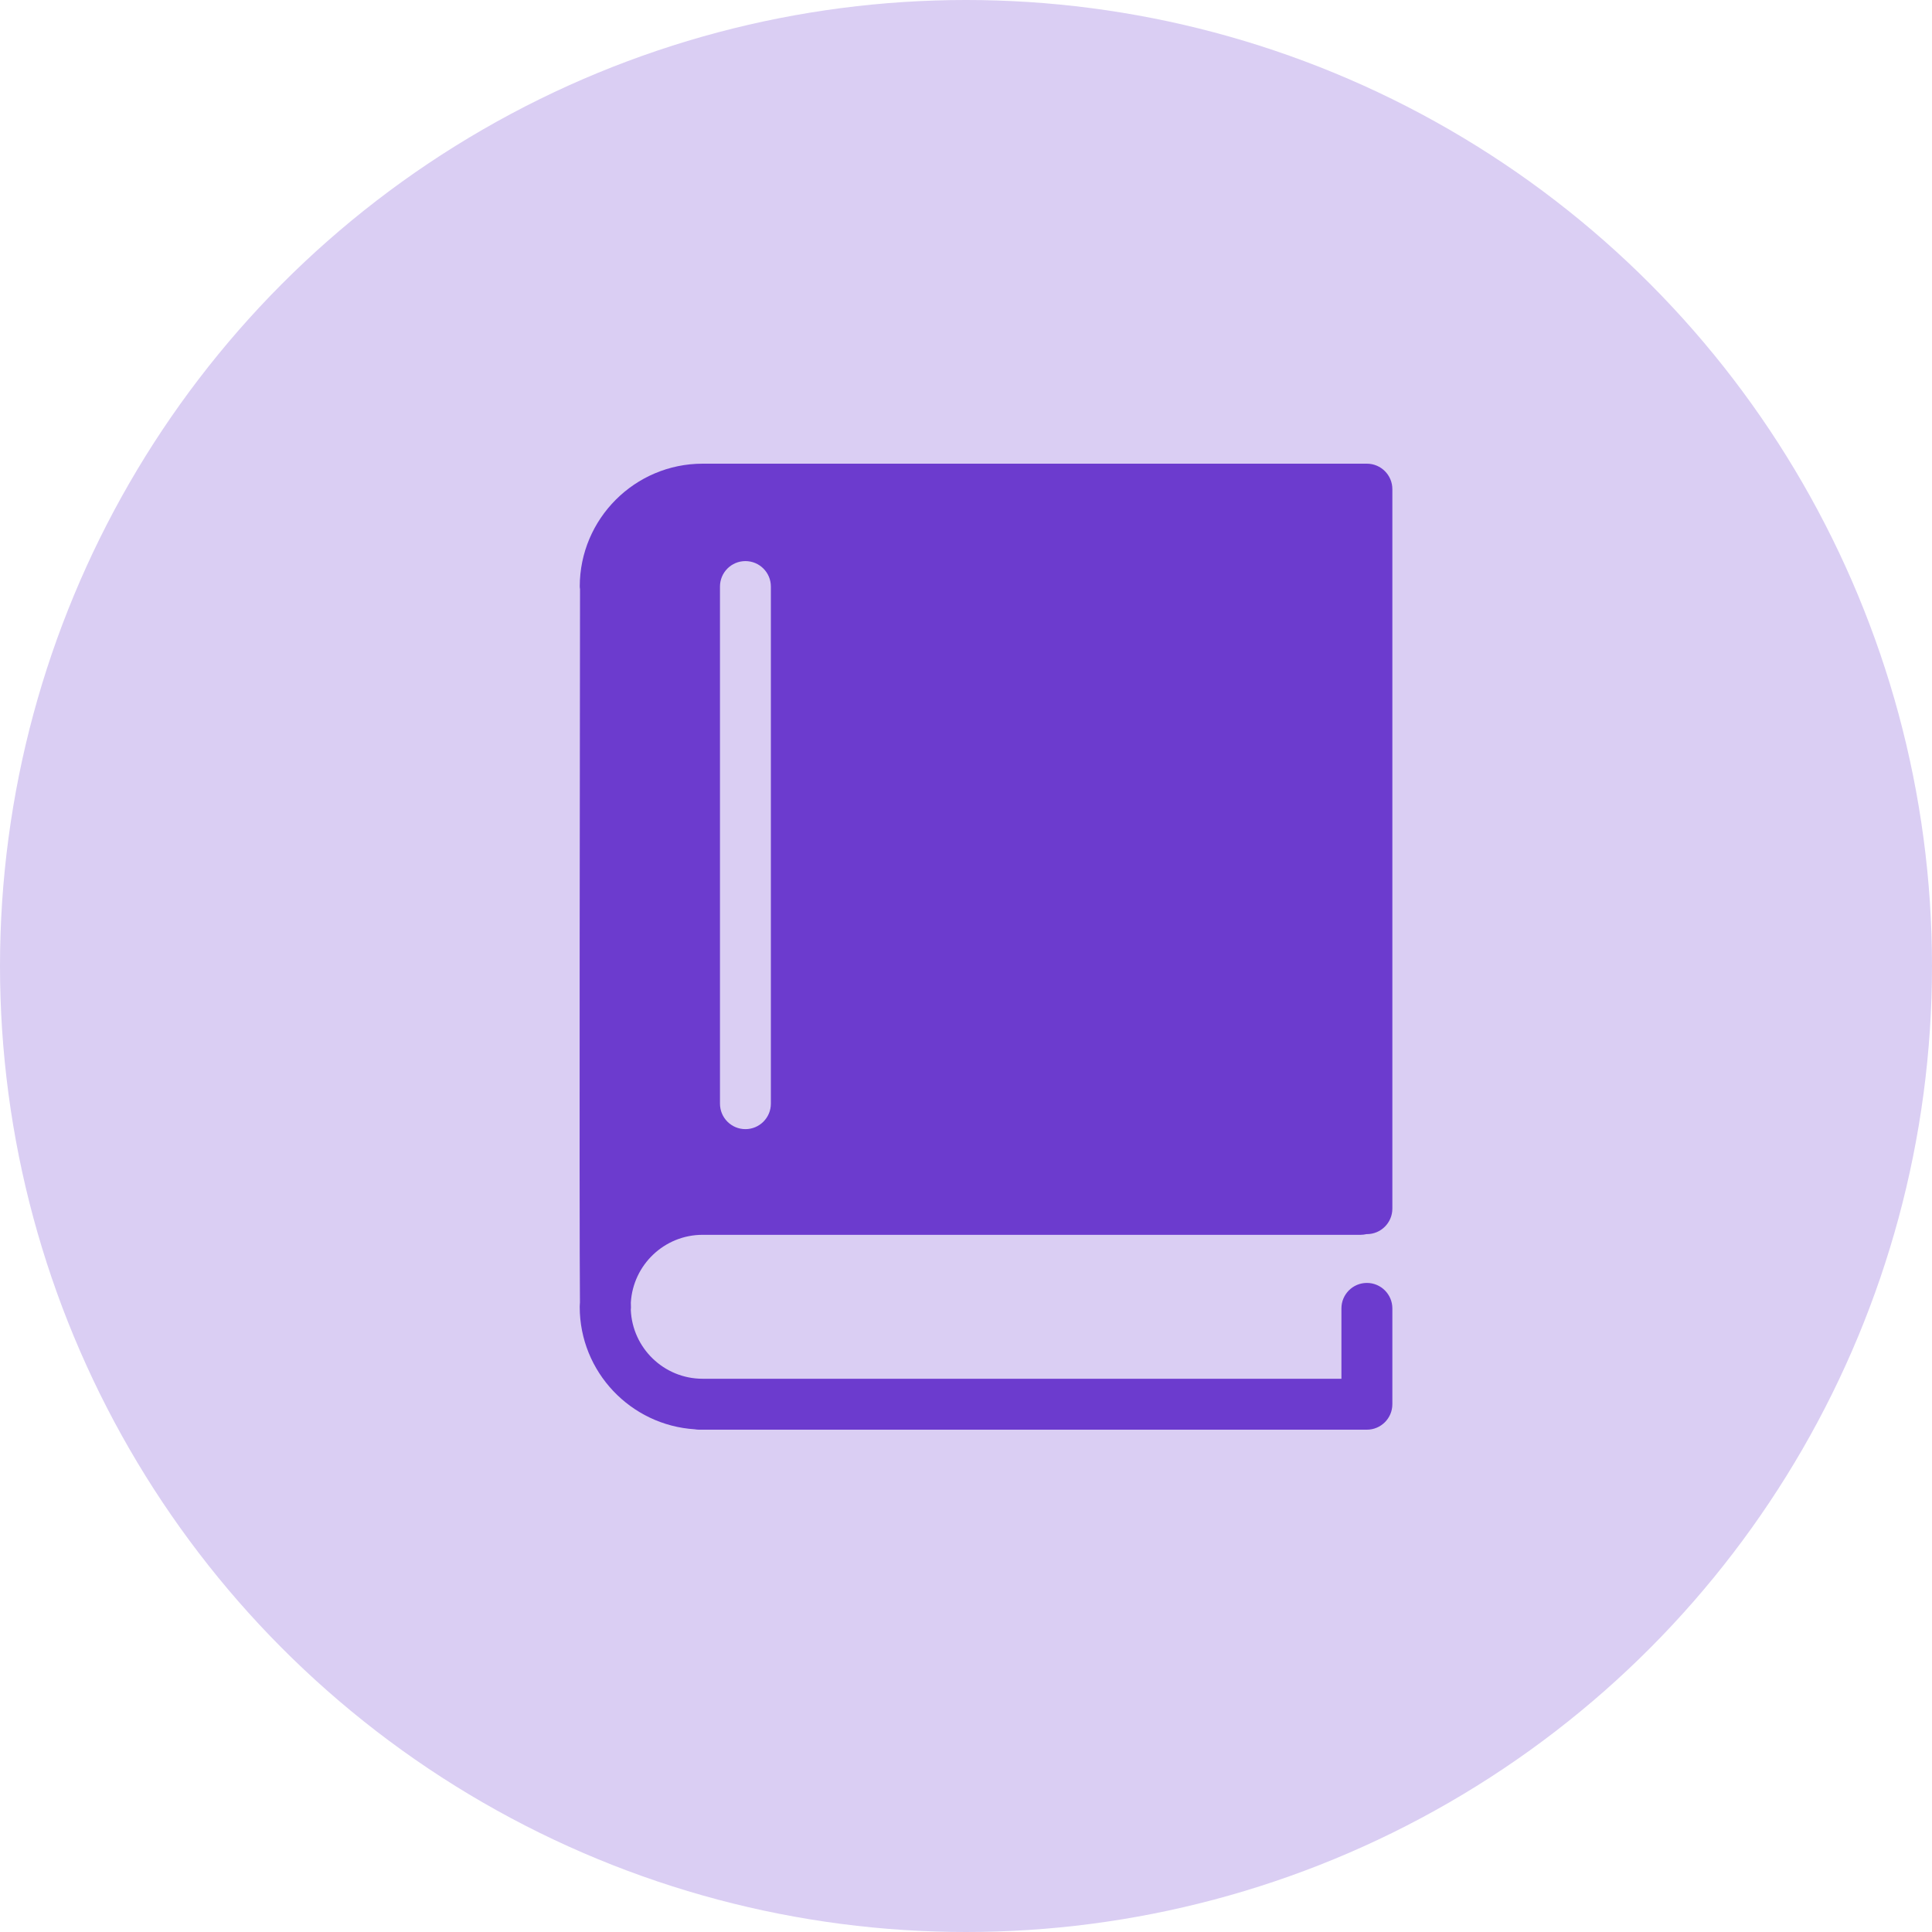
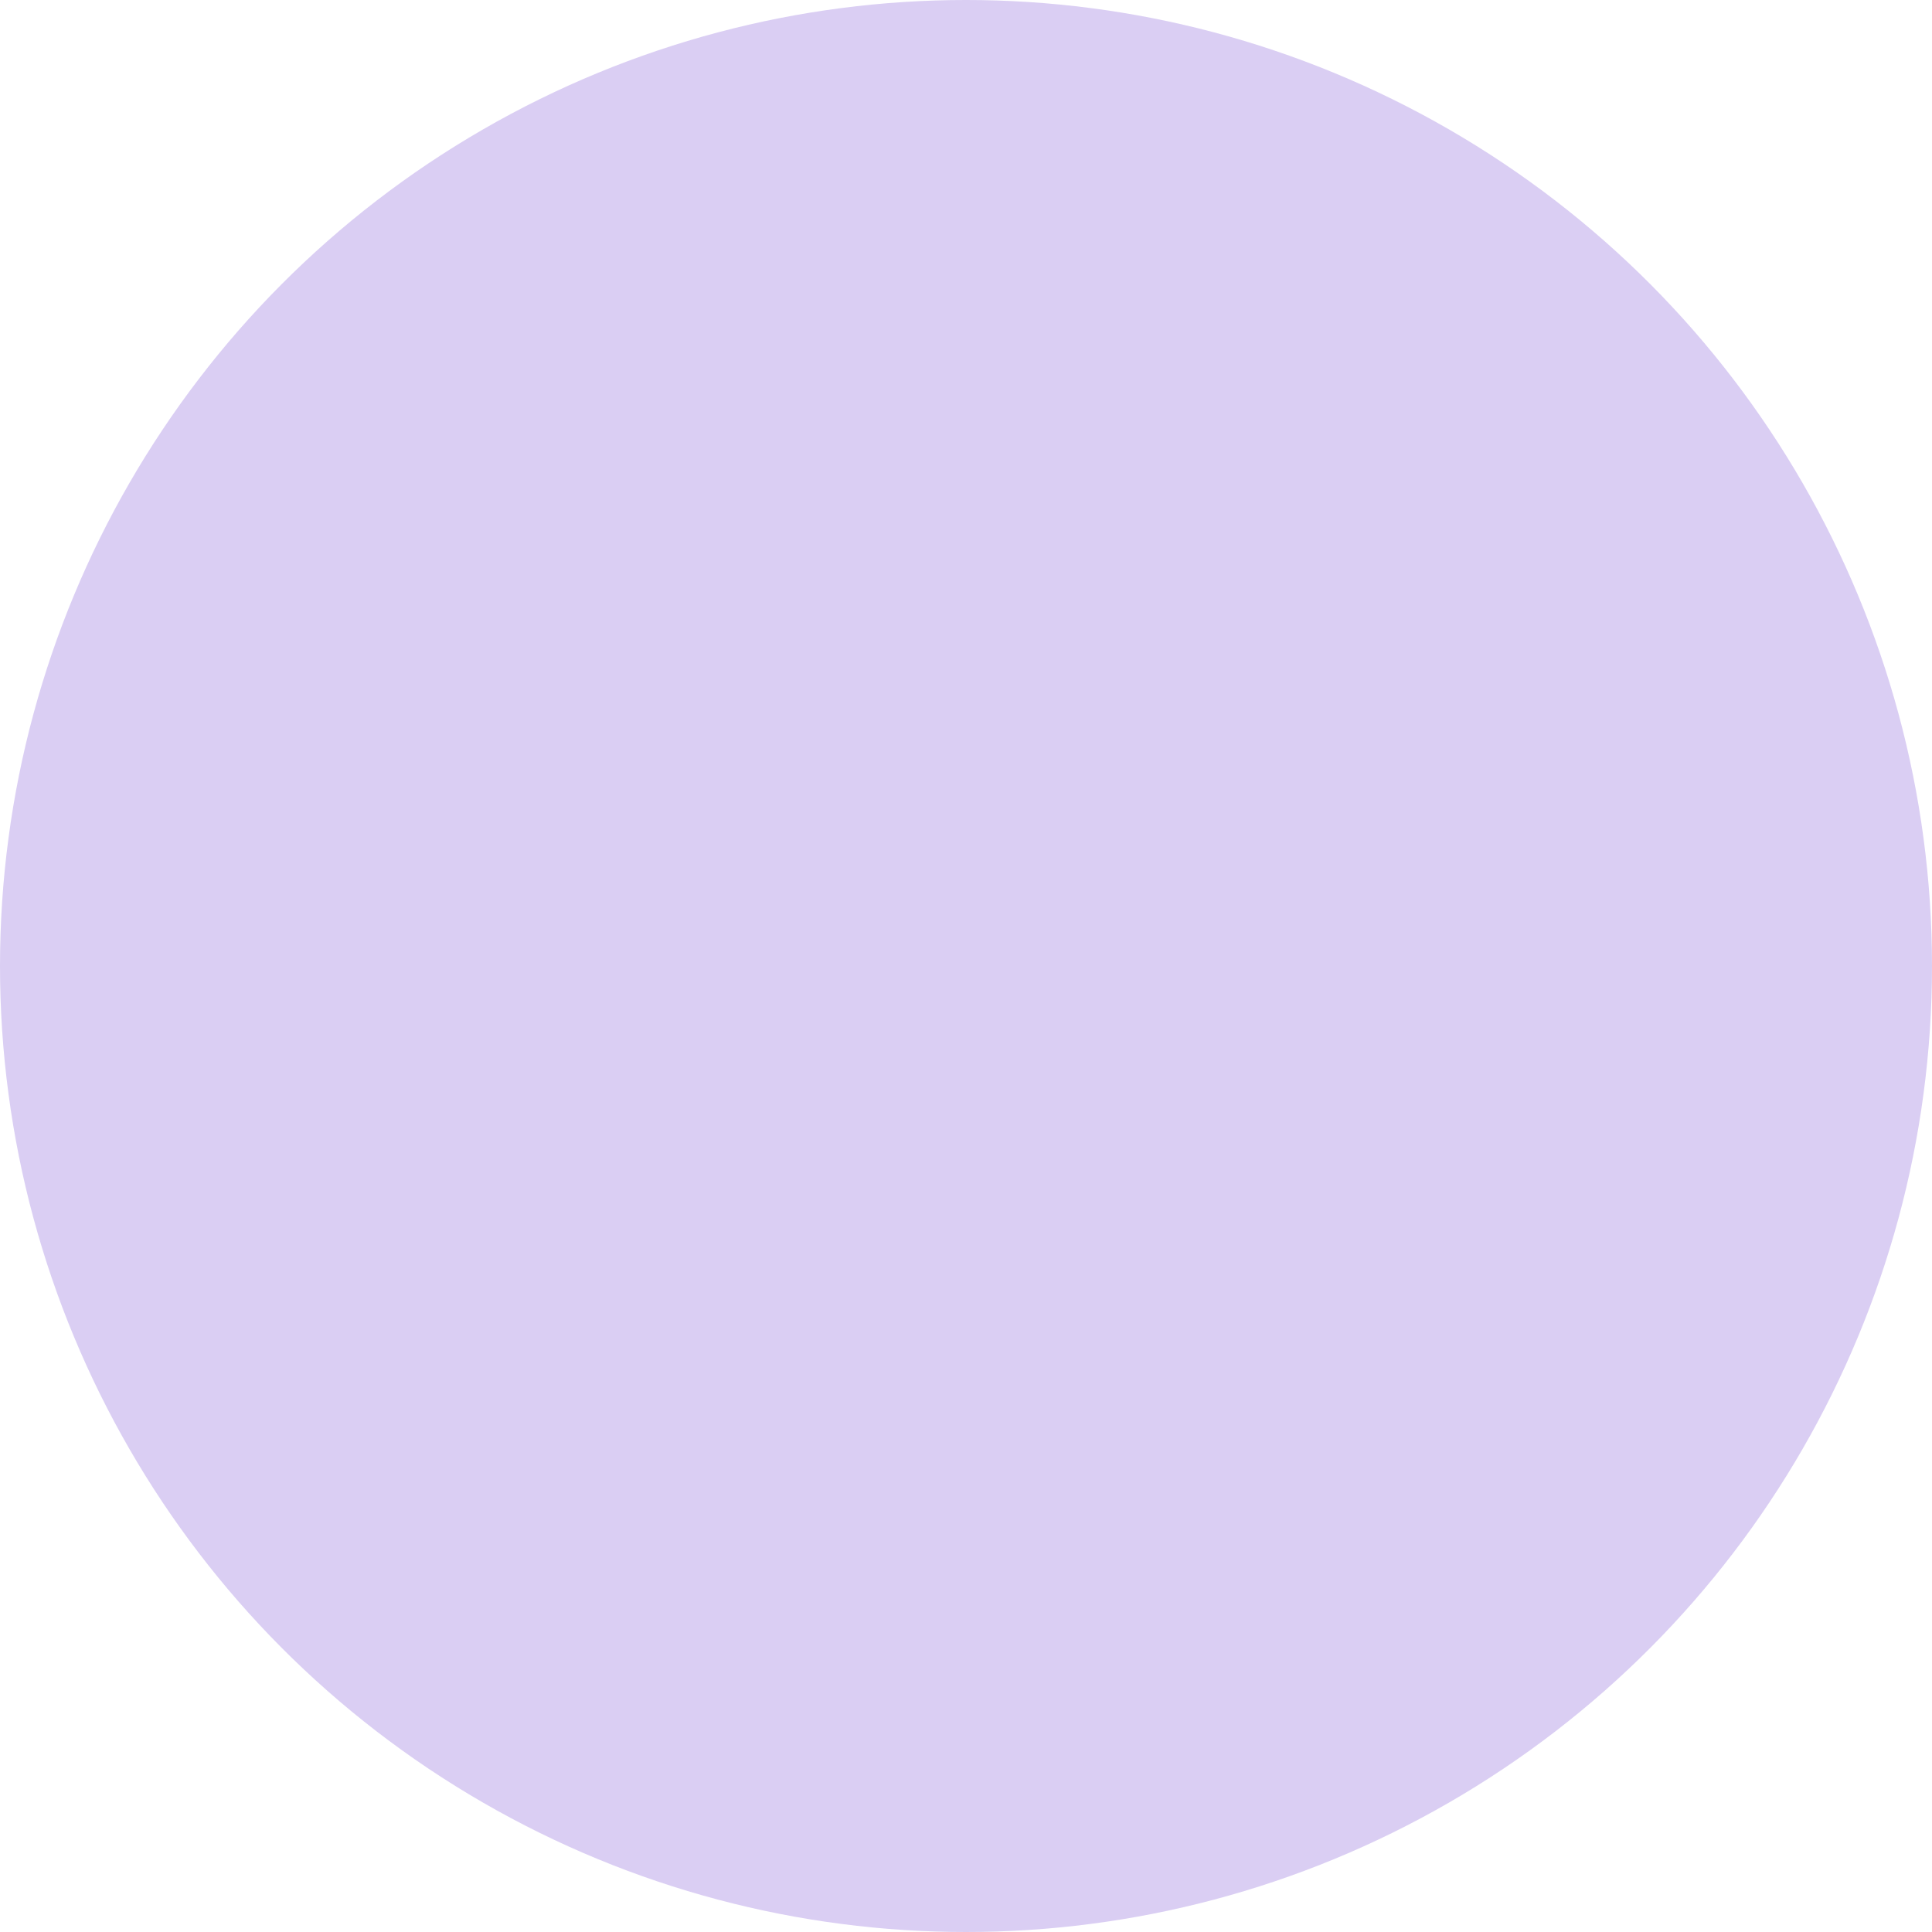
<svg xmlns="http://www.w3.org/2000/svg" width="50" height="50" viewBox="0 0 50 50" fill="none">
  <circle cx="25" cy="25" r="25" fill="#DACEF3" />
  <g clip-path="url(#clip0_1005_24)">
    <path d="M18.183 31.957H35.213C35.265 31.957 35.315 31.95 35.364 31.939C35.368 31.939 35.371 31.939 35.375 31.939C35.738 31.939 36.034 31.644 36.034 31.28V12.659C36.034 12.295 35.738 12 35.375 12H18.184C16.431 12 15.004 13.427 15.004 15.18C15.004 15.204 15.009 15.226 15.011 15.248C15.009 16.868 14.989 31.749 15.009 33.706C15.008 33.744 15.003 33.781 15.003 33.82C15.003 35.506 16.323 36.886 17.983 36.99C18.017 36.995 18.049 37 18.084 37H35.375C35.738 37 36.034 36.705 36.034 36.341V33.861C36.034 33.498 35.738 33.202 35.375 33.202C35.011 33.202 34.716 33.498 34.716 33.861V35.682H18.183C17.182 35.682 16.365 34.888 16.325 33.896C16.326 33.879 16.329 33.862 16.329 33.844C16.328 33.815 16.327 33.77 16.326 33.71C16.384 32.734 17.194 31.957 18.183 31.957ZM18.633 15.18C18.633 14.816 18.928 14.521 19.291 14.521C19.655 14.521 19.95 14.816 19.95 15.18V28.563C19.95 28.927 19.655 29.222 19.291 29.222C18.928 29.222 18.633 28.927 18.633 28.563V15.18Z" fill="#6C3BCE" />
  </g>
  <defs>
    <clipPath id="clip0_1005_24">
-       <rect width="25" height="25" fill="white" transform="translate(13 12)" />
-     </clipPath>
+       </clipPath>
  </defs>
</svg>